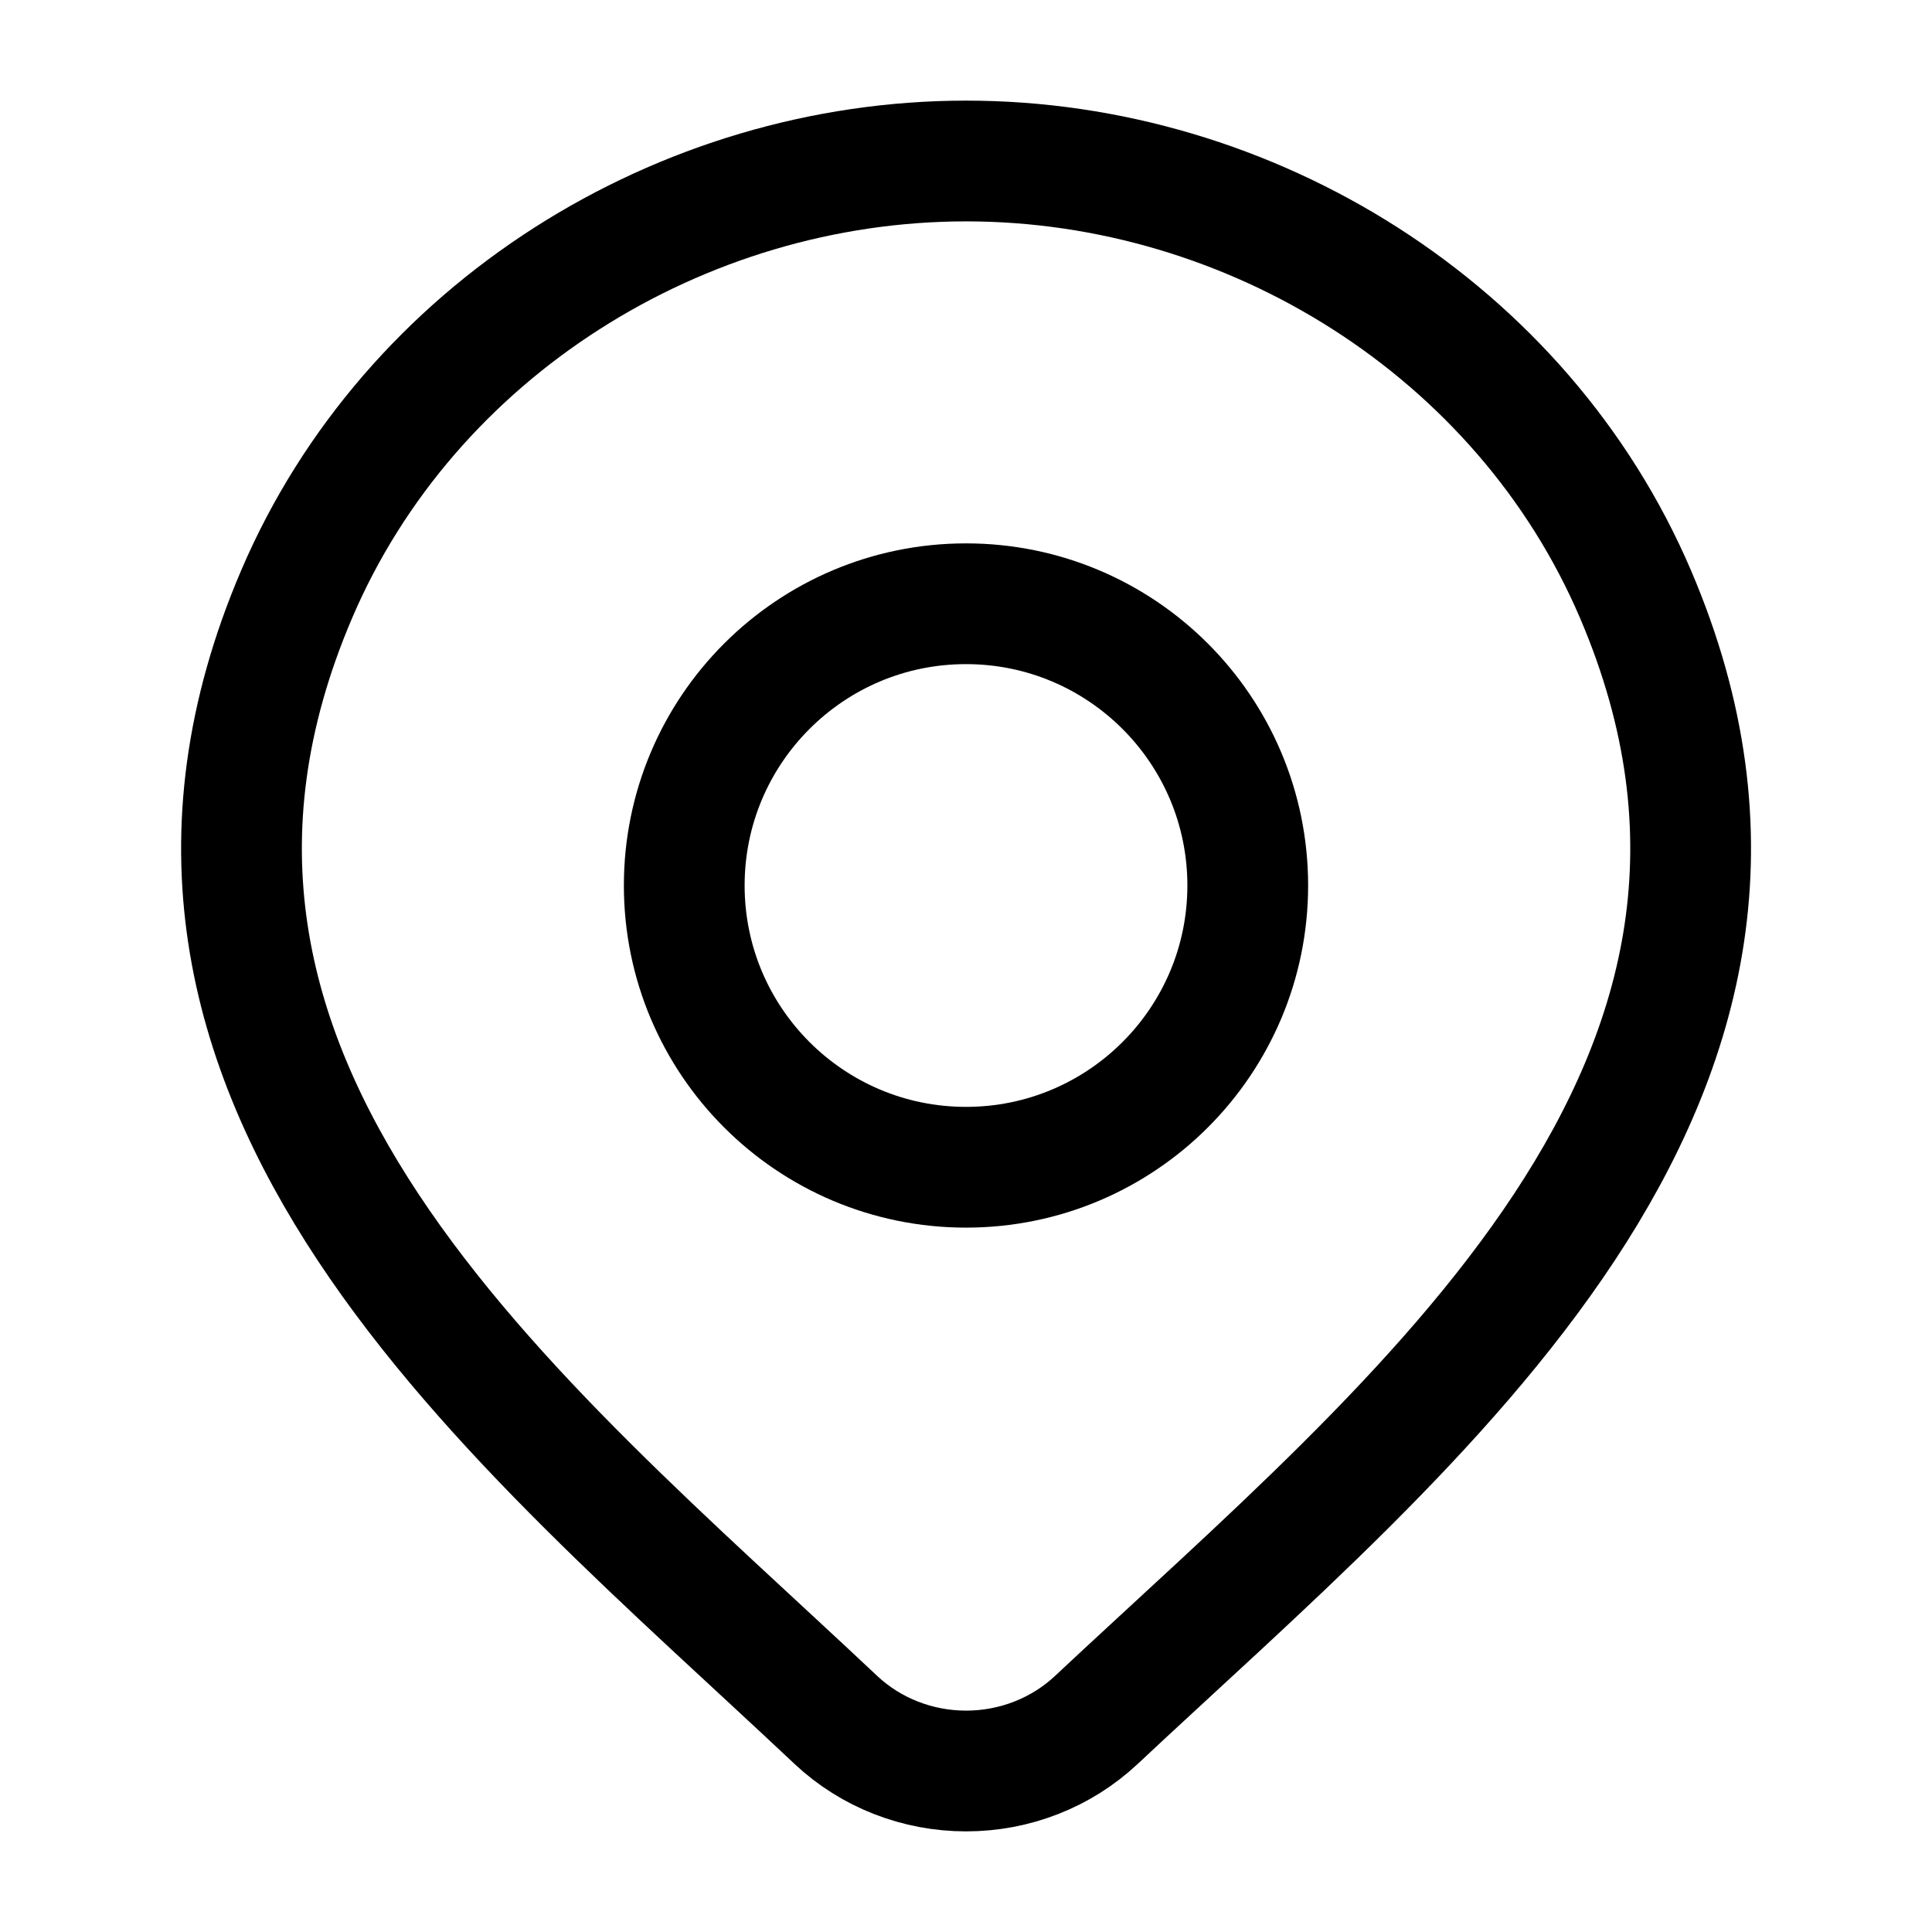
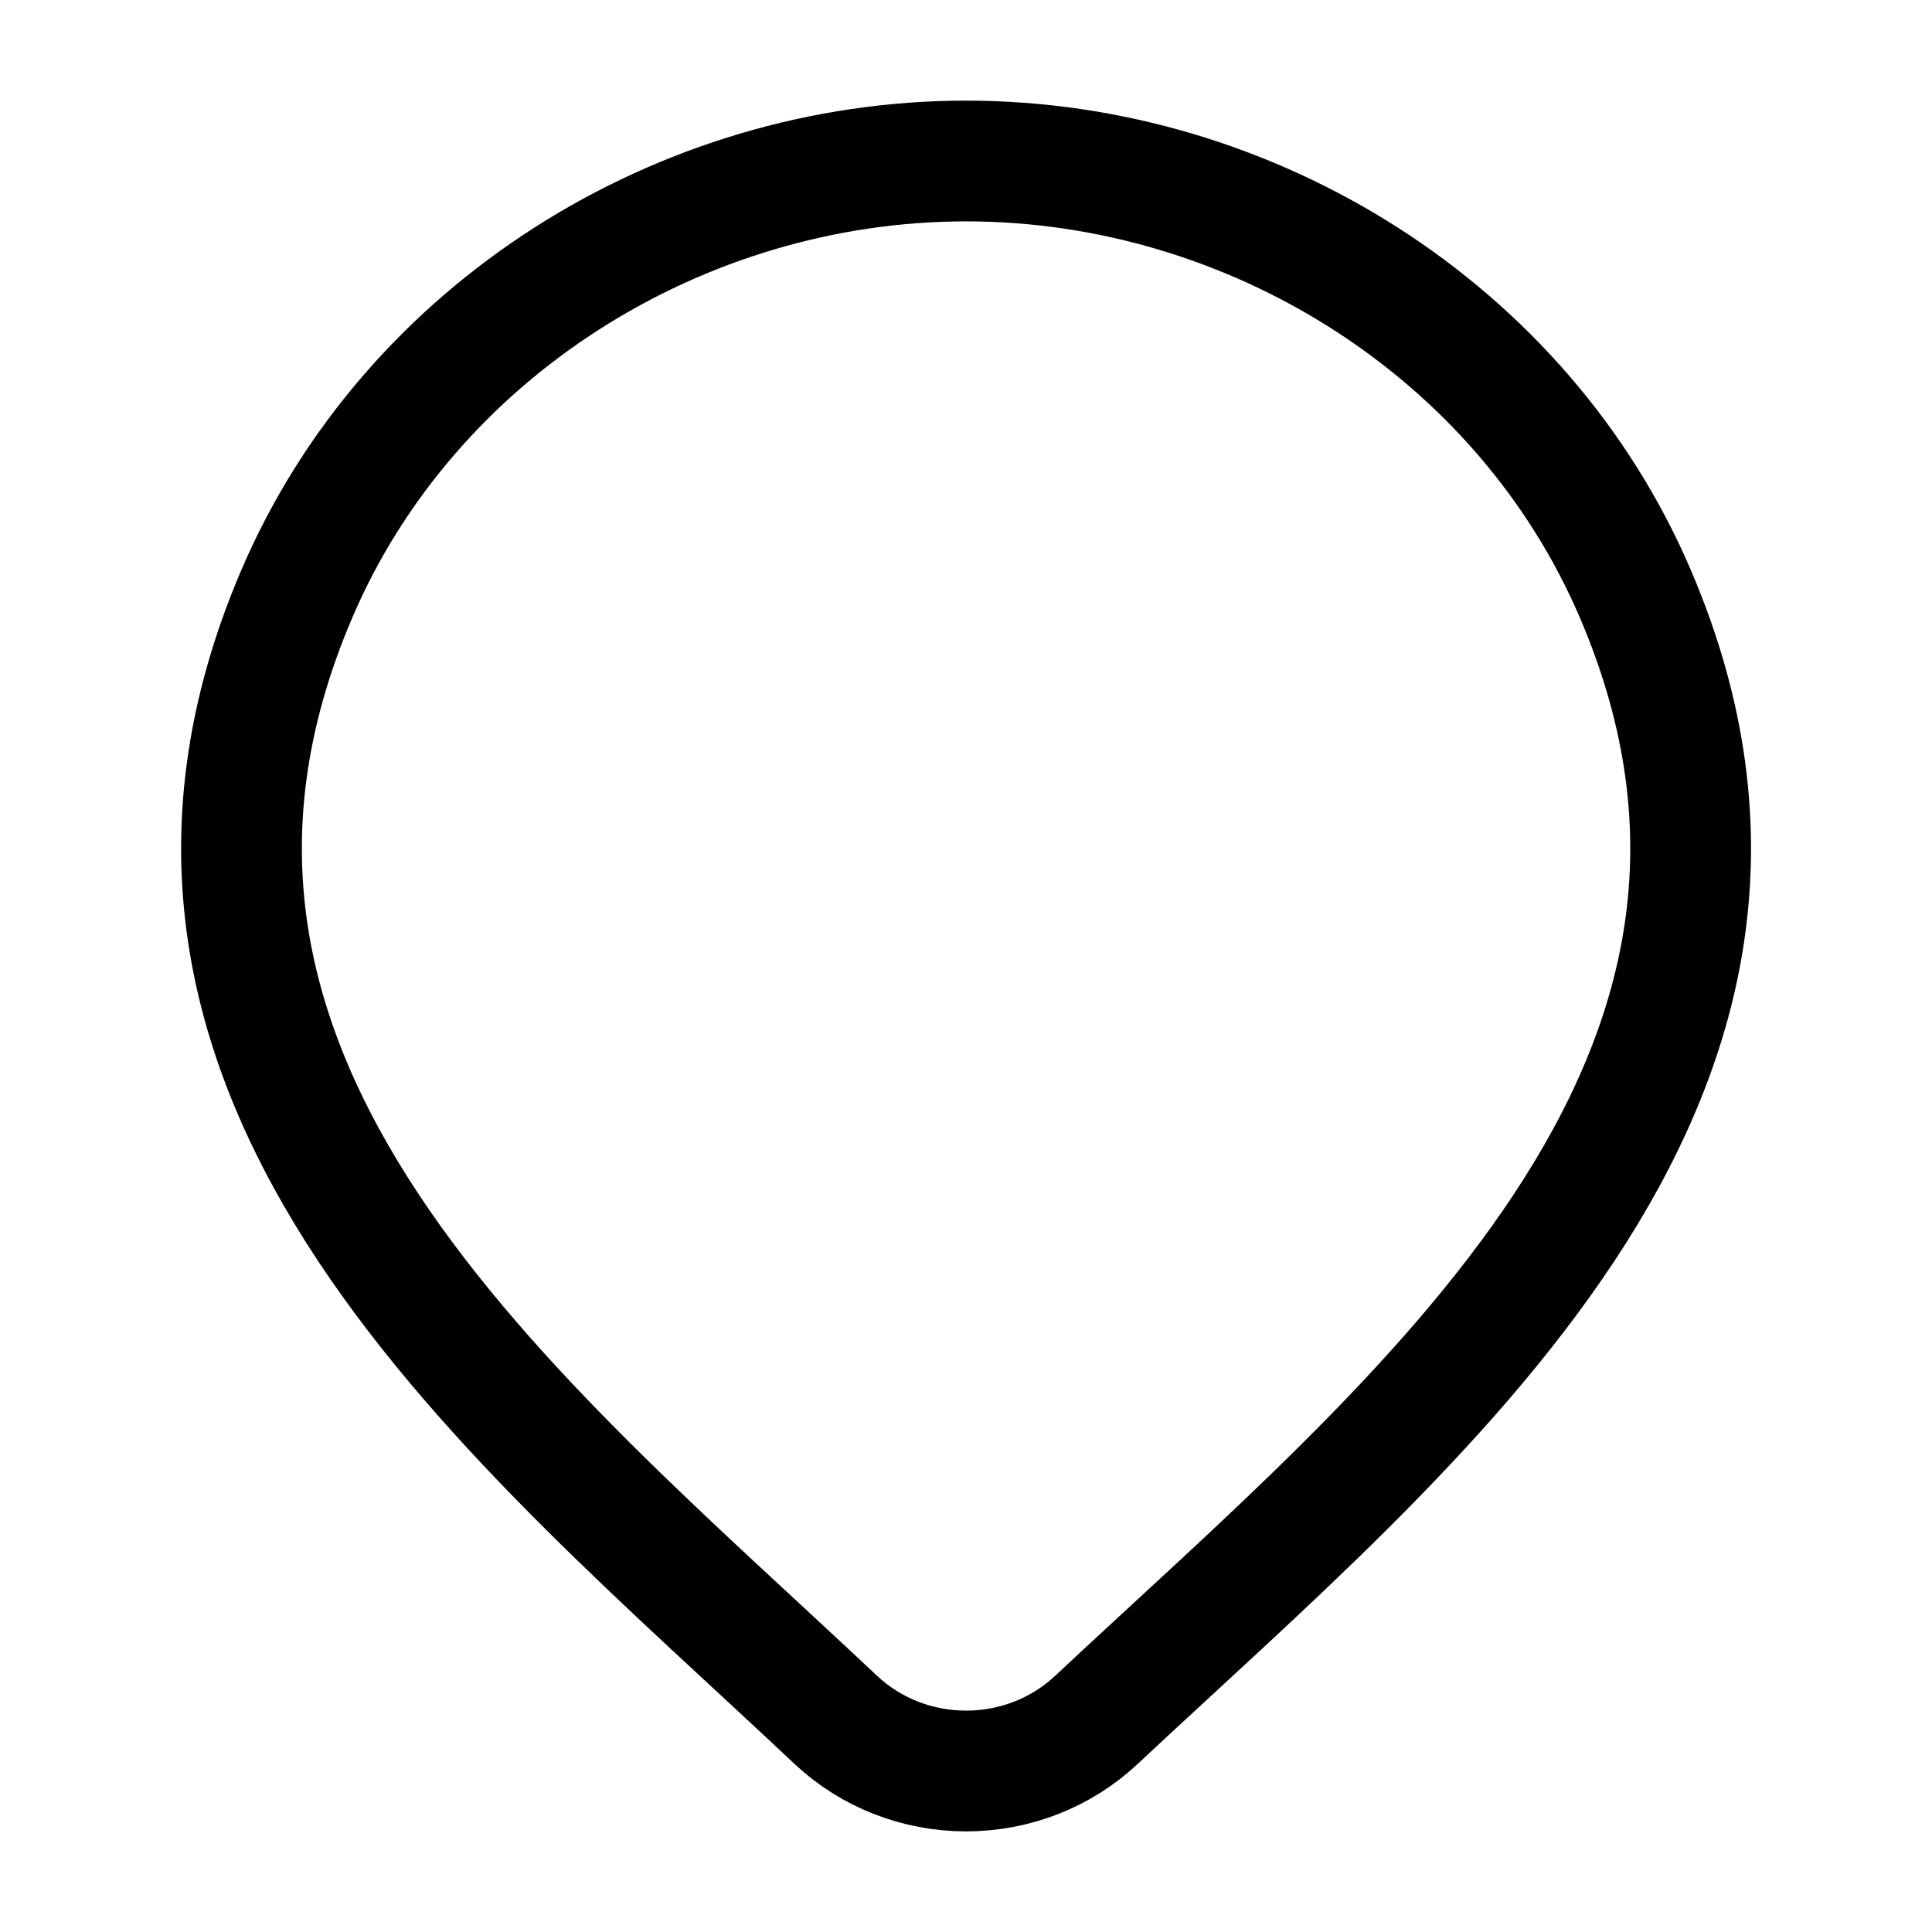
<svg xmlns="http://www.w3.org/2000/svg" width="36" height="36" viewBox="0 0 36 36" fill="none">
  <path d="M20.427 32.05C19.776 32.66 18.907 33 18.002 33C17.097 33 16.227 32.66 15.577 32.05C9.62 26.439 1.636 20.17 5.529 11.069C7.634 6.149 12.688 3 18.002 3C23.316 3 28.369 6.149 30.474 11.069C34.362 20.159 26.398 26.458 20.427 32.05Z" stroke="black" stroke-width="2.25" />
-   <path d="M23.25 16.5C23.25 19.399 20.899 21.75 18 21.75C15.101 21.75 12.75 19.399 12.75 16.5C12.75 13.601 15.101 11.25 18 11.25C20.899 11.25 23.25 13.601 23.25 16.5Z" stroke="black" stroke-width="2.25" />
</svg>